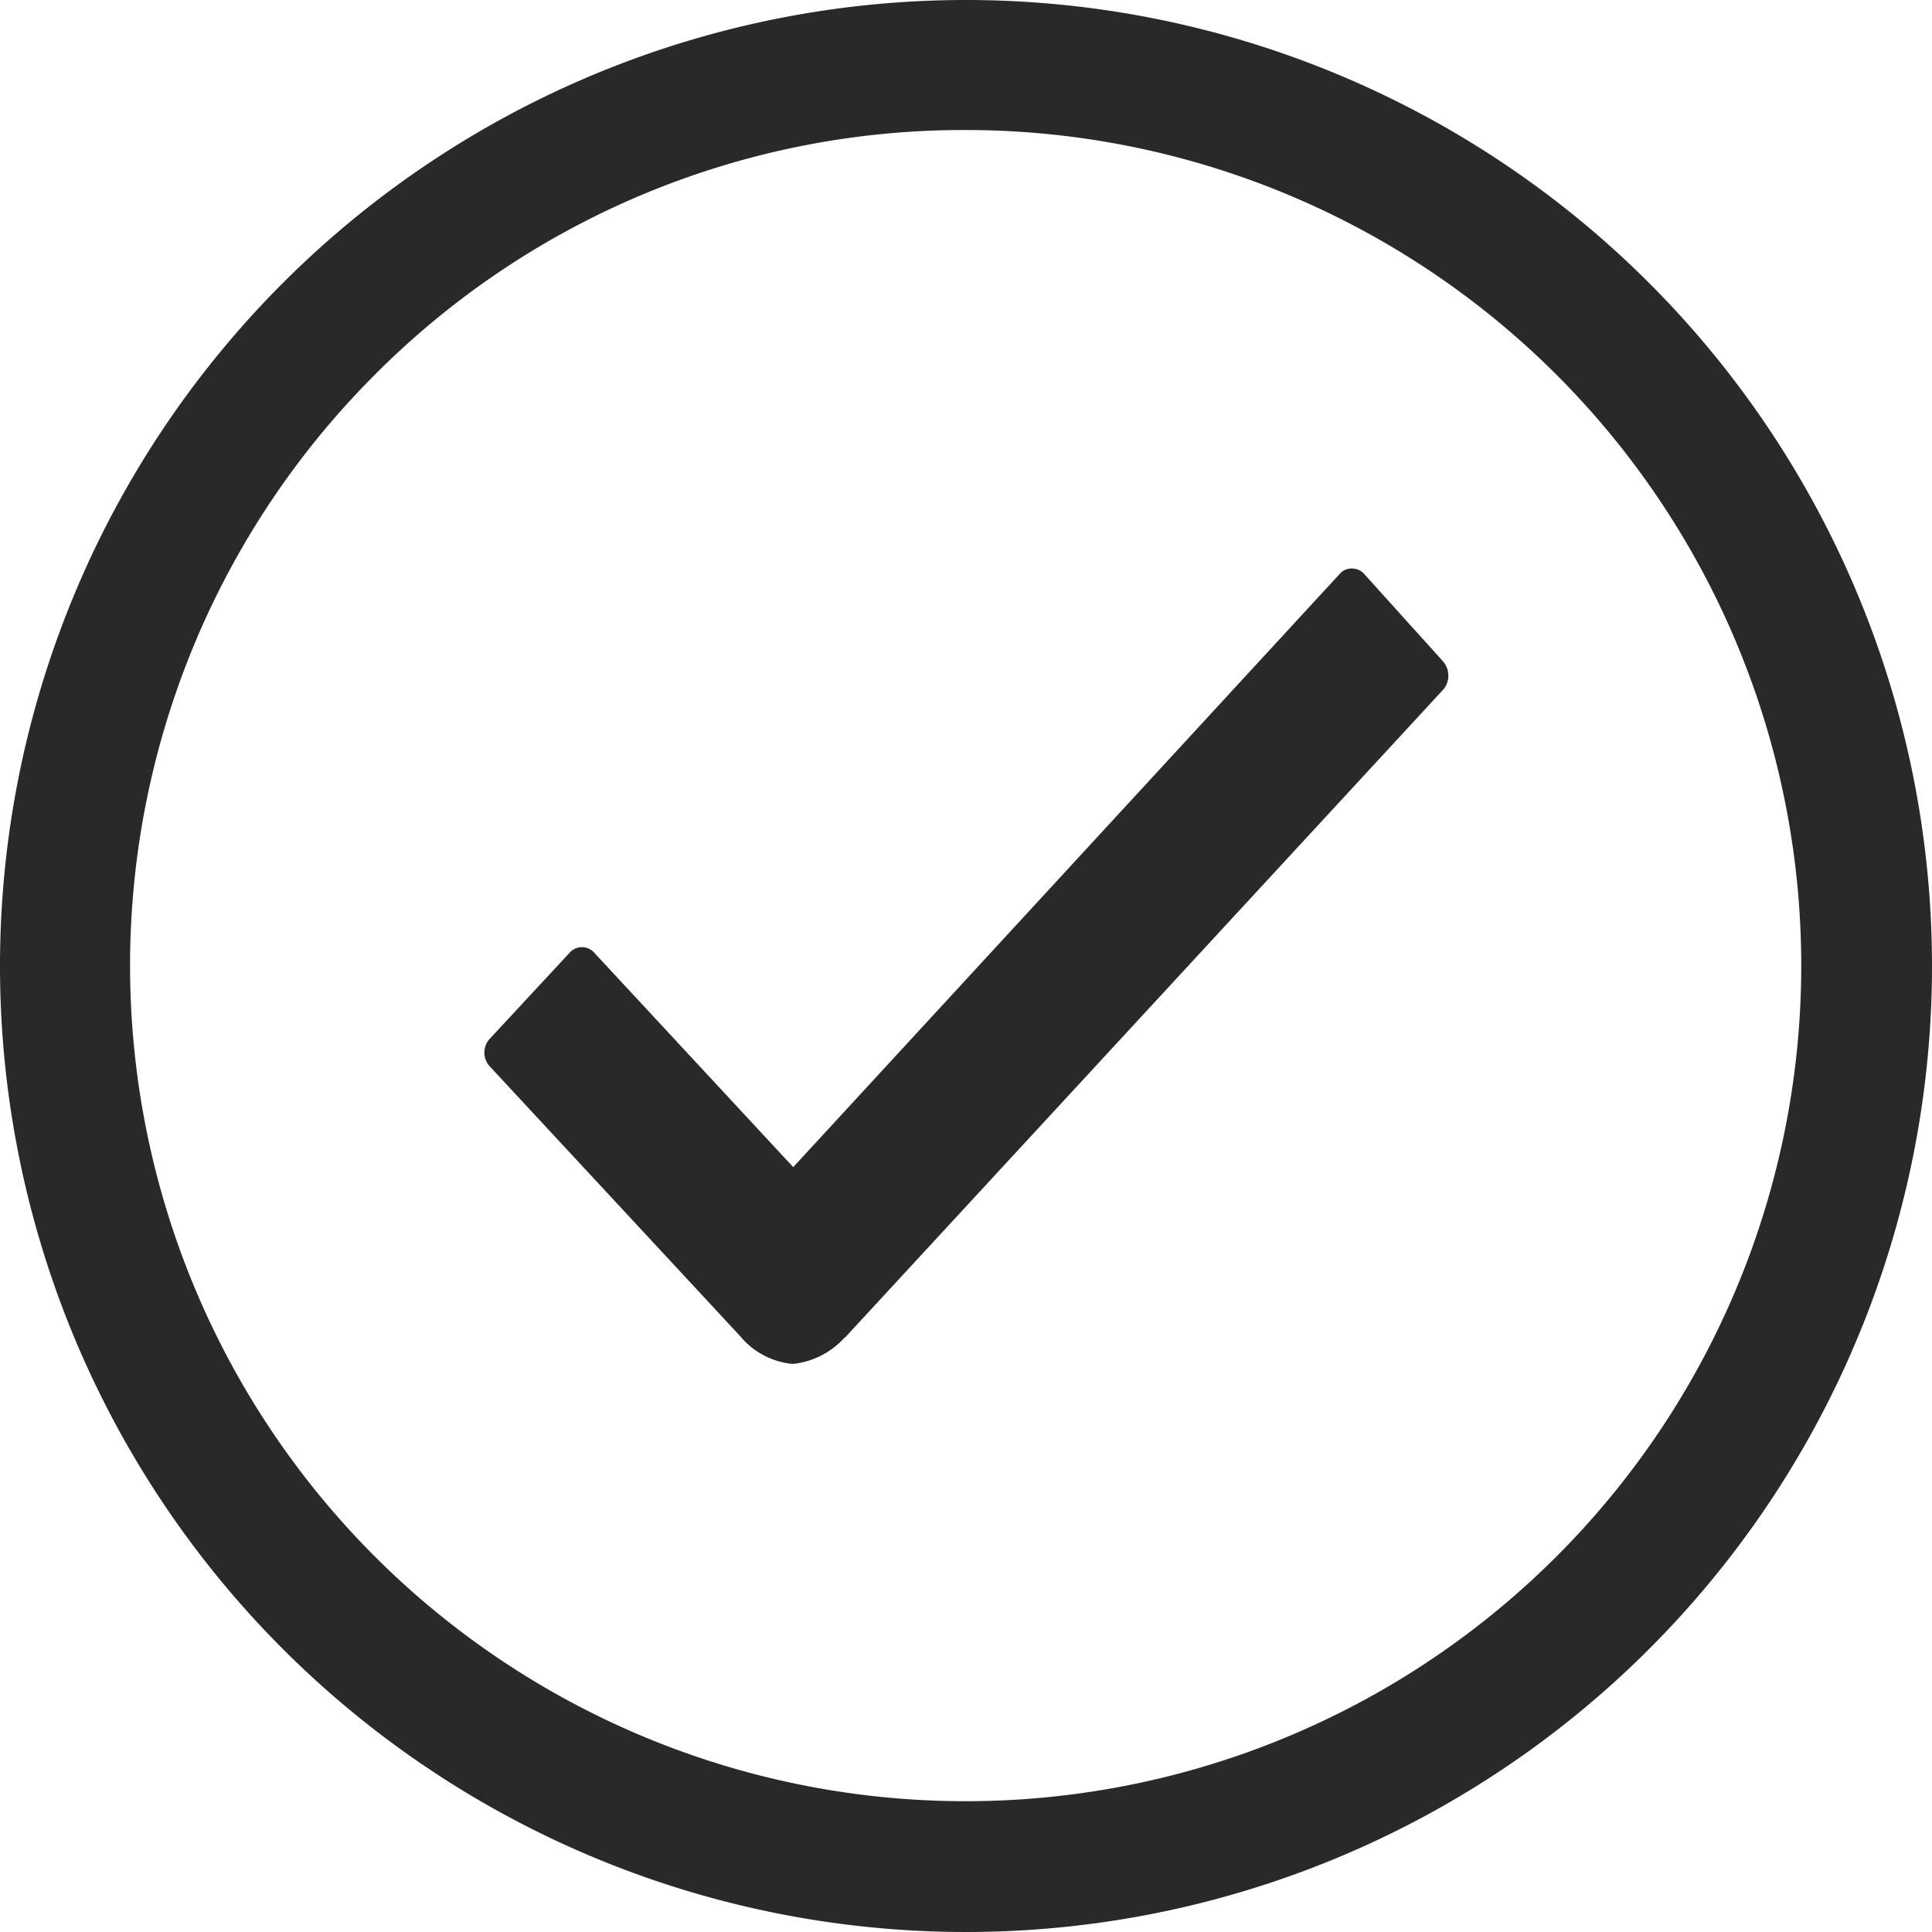
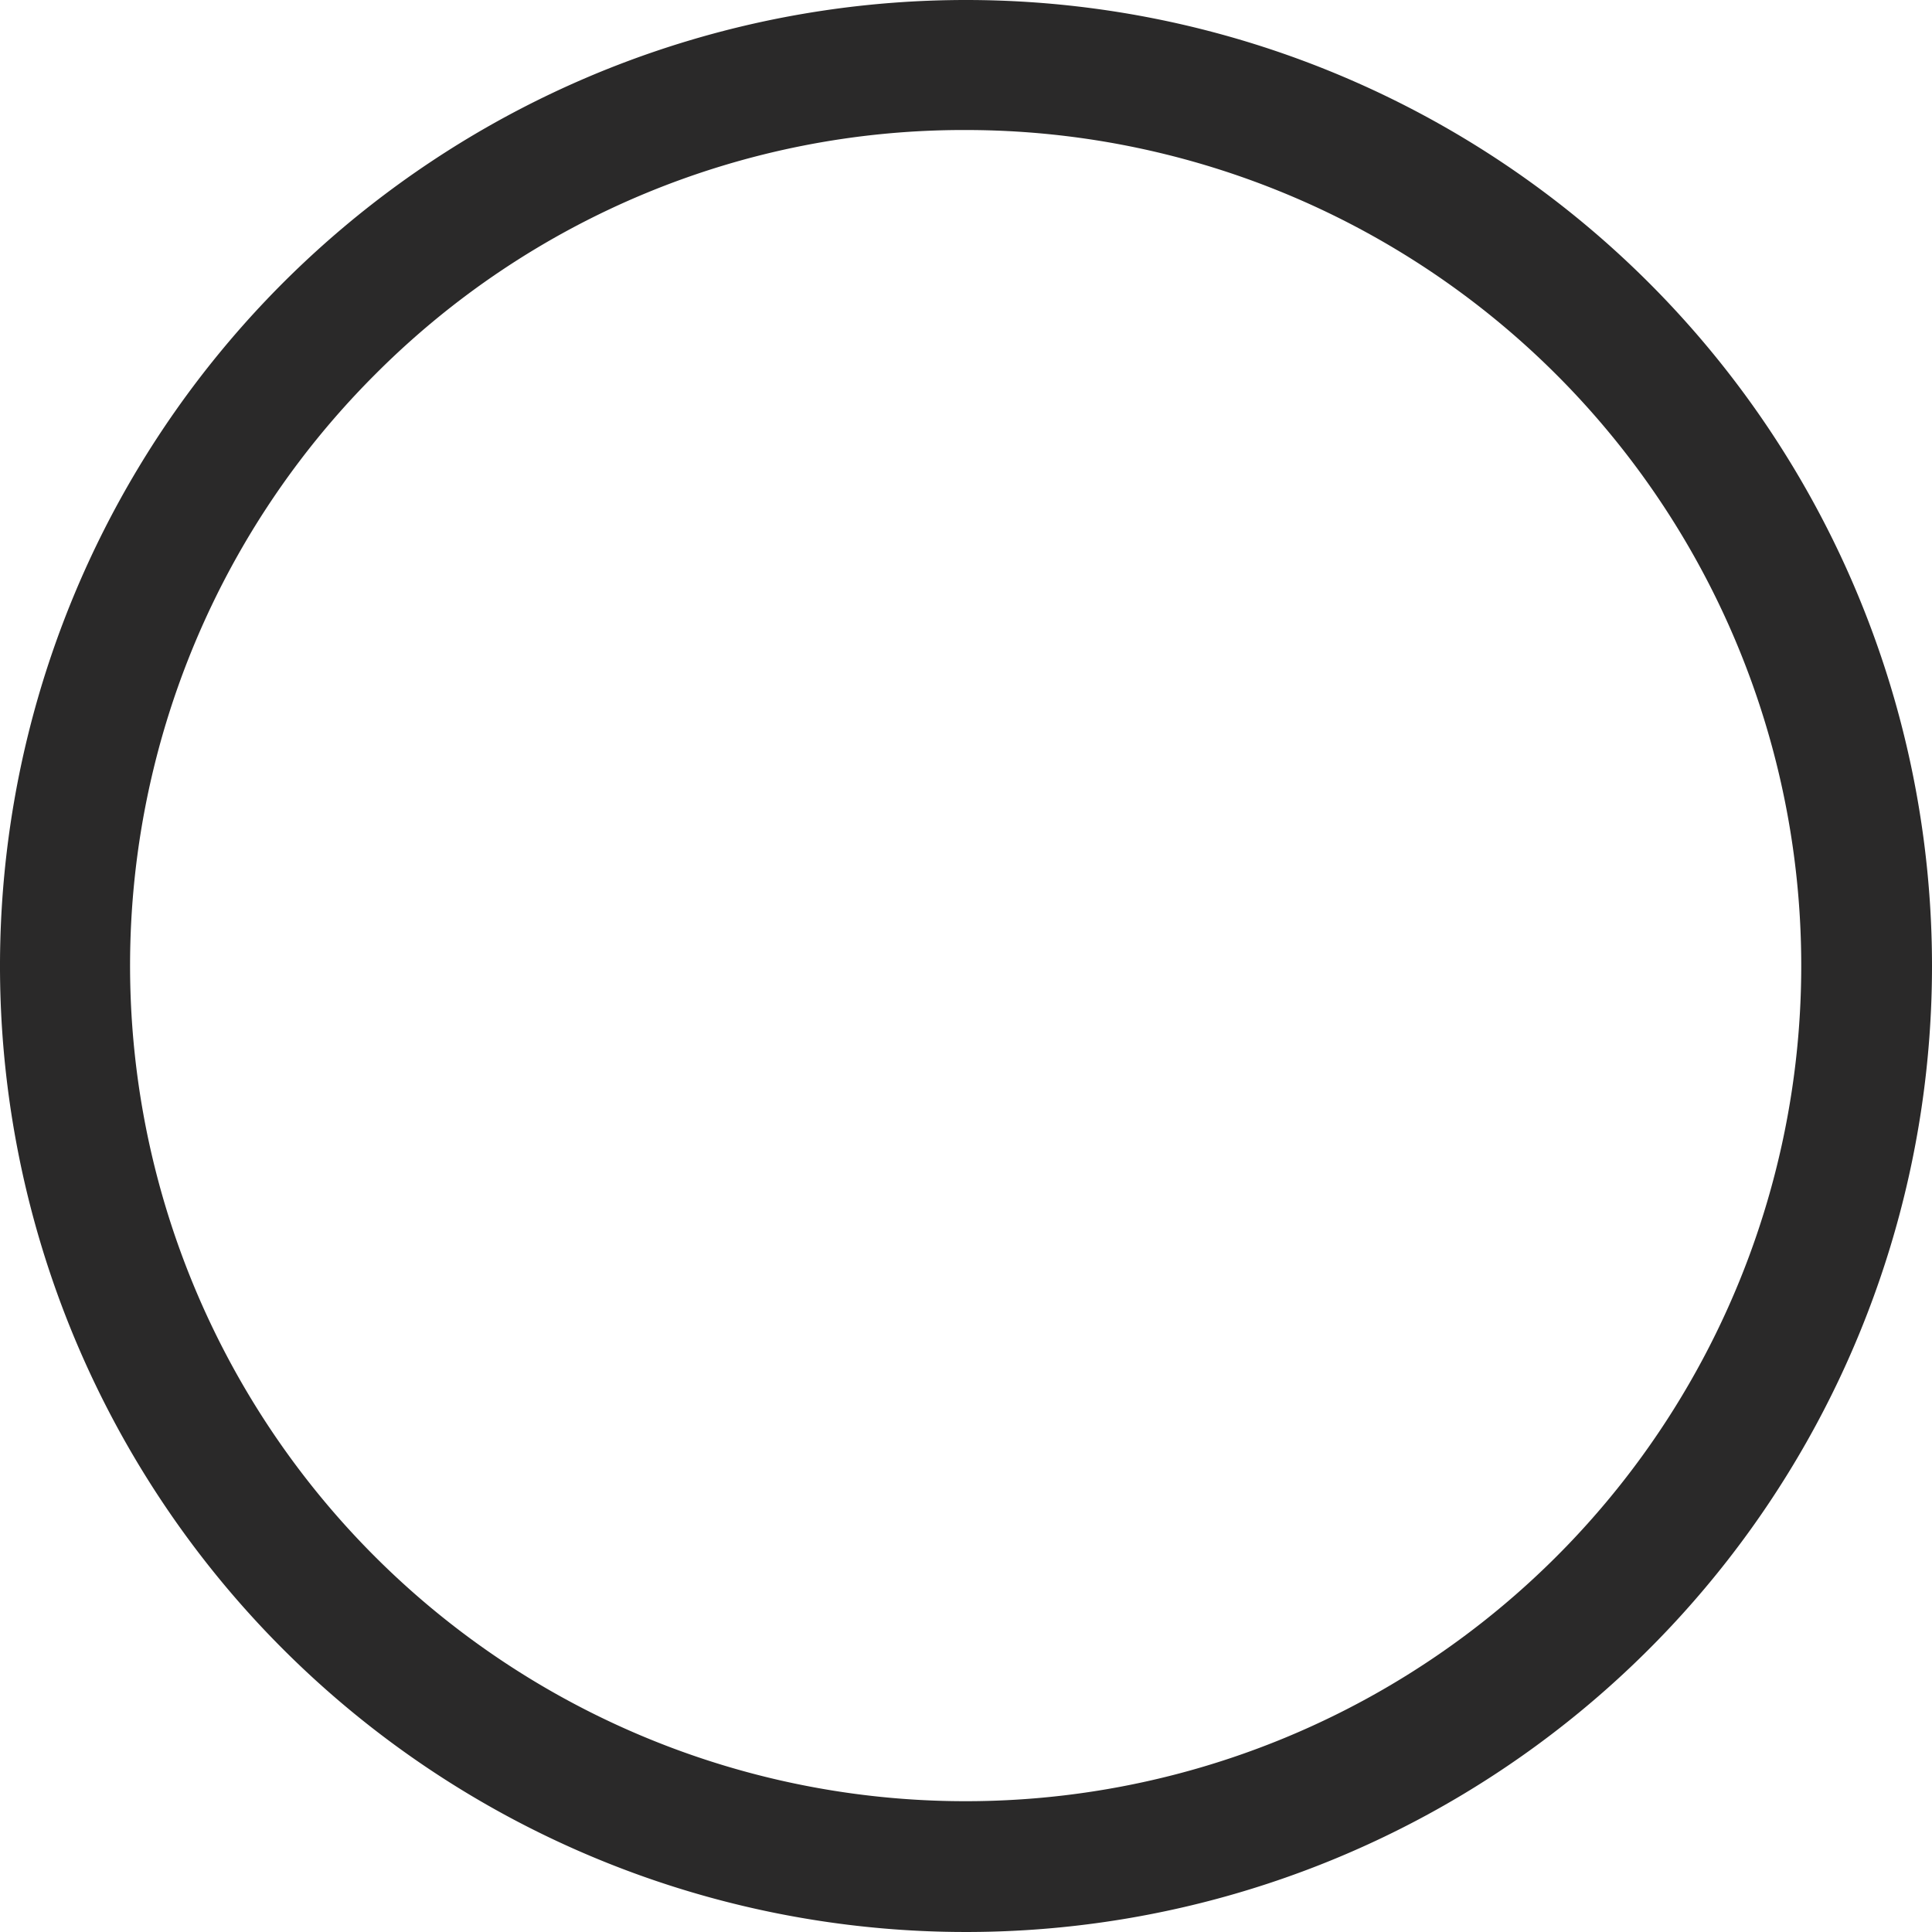
<svg xmlns="http://www.w3.org/2000/svg" width="40" height="40" viewBox="0 0 40 40">
  <g id="Icon_ionic-ios-checkmark-circle-outline" data-name="Icon ionic-ios-checkmark-circle-outline" transform="translate(-3.375 -3.375)">
-     <path id="Path_2823" data-name="Path 2823" d="M30.288,14.134l-1.631-1.808a.339.339,0,0,0-.26-.12h0a.326.326,0,0,0-.26.12L16.83,24.6l-4.115-4.434a.341.341,0,0,0-.519,0l-1.65,1.778a.42.42,0,0,0,0,.569l5.191,5.593a1.6,1.6,0,0,0,1.084.569,1.677,1.677,0,0,0,1.075-.549h.009L30.3,14.7A.452.452,0,0,0,30.288,14.134Z" transform="translate(2.968 2.939)" fill="#2a2929" />
    <path id="Path_2824" data-name="Path 2824" d="M23.375,6.067a17.3,17.3,0,1,1-12.24,5.067,17.193,17.193,0,0,1,12.24-5.067m0-2.692a20,20,0,1,0,20,20,20,20,0,0,0-20-20Z" transform="translate(0 0)" fill="#2a2929" />
  </g>
</svg>